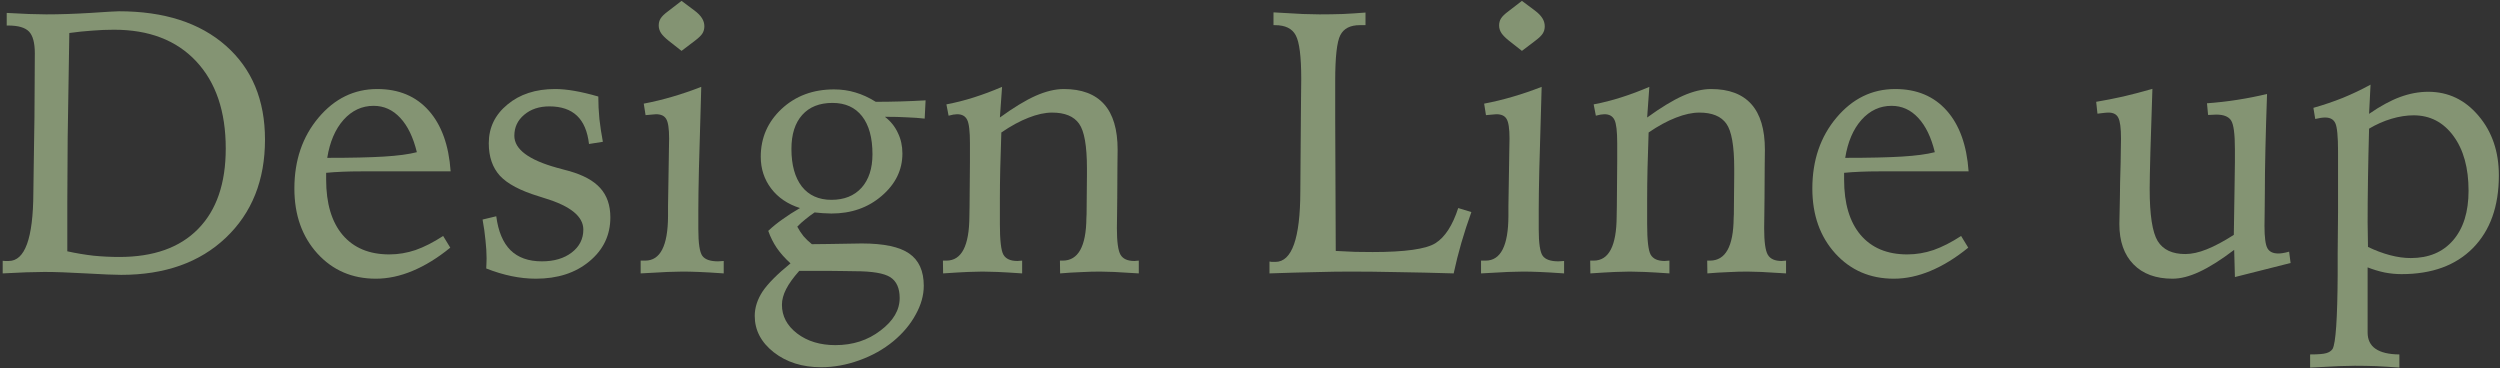
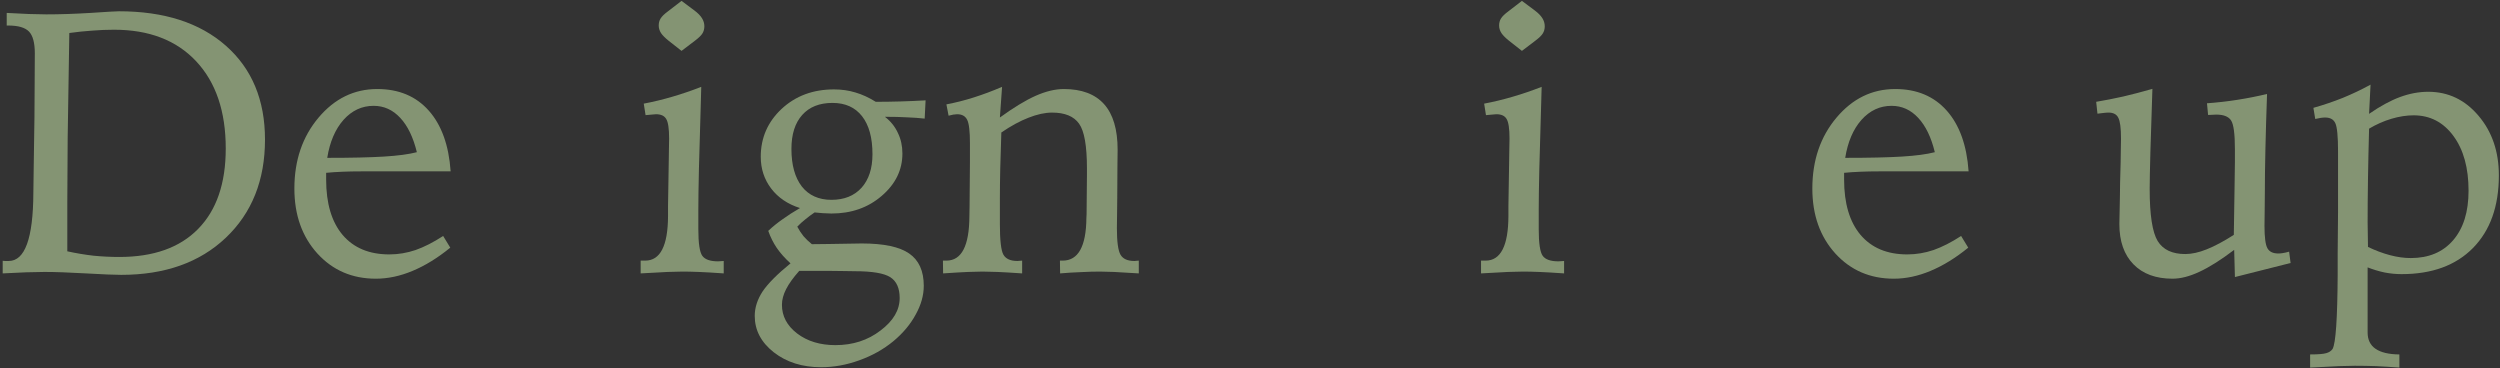
<svg xmlns="http://www.w3.org/2000/svg" width="856" height="126" viewBox="0 0 856 126" fill="none">
  <rect x="0" y="0" width="856" height="126" fill="#333333" stroke="none" />
  <path d="M810.797 84.549C813.297 85.757 815.797 86.695 818.297 87.361C820.797 88.028 823.172 88.361 825.422 88.361C831.589 88.361 836.422 86.341 839.922 82.299C843.464 78.216 845.234 72.549 845.234 65.299C845.234 57.465 843.505 51.215 840.047 46.549C836.589 41.84 832.047 39.486 826.422 39.486C824.005 39.486 821.464 39.882 818.797 40.674C816.172 41.465 813.63 42.59 811.172 44.049C811.005 50.132 810.88 55.882 810.797 61.299C810.714 66.716 810.672 71.674 810.672 76.174C810.672 76.966 810.693 78.299 810.734 80.174C810.776 82.007 810.797 83.466 810.797 84.549ZM811.672 28.986L811.172 38.986C814.964 36.361 818.484 34.445 821.734 33.236C825.026 32.028 828.255 31.424 831.422 31.424C838.297 31.424 844.047 34.174 848.672 39.674C853.297 45.132 855.609 51.924 855.609 60.049C855.609 70.632 852.651 78.924 846.734 84.924C840.859 90.882 832.714 93.861 822.297 93.861C820.38 93.861 818.443 93.674 816.484 93.299C814.526 92.882 812.589 92.299 810.672 91.549V113.861C810.672 118.778 814.276 121.278 821.484 121.361H821.547V125.861C818.797 125.653 816.13 125.486 813.547 125.361C811.005 125.278 808.589 125.236 806.297 125.236C804.922 125.236 803.13 125.278 800.922 125.361C798.714 125.445 795.401 125.611 790.984 125.861V121.361C793.693 121.361 795.526 121.215 796.484 120.924C797.443 120.674 798.172 120.195 798.672 119.486C799.755 117.611 800.339 109.111 800.422 93.986C800.422 90.861 800.422 88.424 800.422 86.674L800.547 72.486V54.986V51.861C800.547 46.695 800.234 43.465 799.609 42.174C799.026 40.882 797.859 40.236 796.109 40.236C795.693 40.236 795.193 40.278 794.609 40.361C794.026 40.445 793.401 40.57 792.734 40.736L792.109 36.924C795.651 35.924 799.026 34.778 802.234 33.486C805.484 32.153 808.63 30.653 811.672 28.986Z" fill="#D6F6B4" fill-opacity="0.5" />
  <path d="M736.984 30.424C736.693 38.59 736.464 45.757 736.297 51.924C736.13 58.049 736.047 62.299 736.047 64.674C736.047 73.591 736.964 79.549 738.797 82.549C740.63 85.507 743.776 86.986 748.234 86.986C750.443 86.986 752.901 86.445 755.609 85.361C758.318 84.278 761.401 82.632 764.859 80.424C764.984 74.007 765.068 68.716 765.109 64.549C765.193 60.382 765.234 57.32 765.234 55.361V51.111C765.234 45.861 764.797 42.57 763.922 41.236C763.047 39.903 761.359 39.236 758.859 39.236C758.443 39.236 757.984 39.257 757.484 39.299C757.026 39.299 756.547 39.32 756.047 39.361L755.672 35.361C759.214 35.111 762.693 34.715 766.109 34.174C769.568 33.632 772.943 32.965 776.234 32.174C775.984 39.299 775.797 45.653 775.672 51.236C775.547 56.82 775.484 61.695 775.484 65.861C775.484 67.57 775.464 69.716 775.422 72.299C775.38 74.841 775.359 76.528 775.359 77.361C775.359 81.236 775.693 83.778 776.359 84.986C777.026 86.195 778.276 86.799 780.109 86.799C780.526 86.799 781.005 86.757 781.547 86.674C782.13 86.591 782.88 86.424 783.797 86.174L784.297 90.049L765.234 94.861L764.984 85.549C760.484 88.966 756.526 91.466 753.109 93.049C749.734 94.632 746.651 95.424 743.859 95.424C738.151 95.424 733.693 93.778 730.484 90.486C727.276 87.195 725.672 82.611 725.672 76.736C725.672 75.236 725.734 72.091 725.859 67.299C725.901 65.299 725.922 63.736 725.922 62.611L726.109 55.611C726.109 54.445 726.13 52.965 726.172 51.174C726.214 49.34 726.234 48.09 726.234 47.424C726.234 43.84 725.922 41.465 725.297 40.299C724.714 39.132 723.609 38.549 721.984 38.549C721.484 38.549 720.901 38.59 720.234 38.674C719.568 38.757 718.88 38.84 718.172 38.924L717.734 34.861C720.734 34.361 723.818 33.757 726.984 33.049C730.193 32.299 733.526 31.424 736.984 30.424Z" fill="#D6F6B4" fill-opacity="0.5" />
  <path d="M674.047 58.674H643.547C641.172 58.674 638.984 58.715 636.984 58.799C634.984 58.882 633.13 59.007 631.422 59.174V61.486C631.422 69.653 633.297 75.966 637.047 80.424C640.839 84.882 646.172 87.111 653.047 87.111C656.089 87.111 659.089 86.611 662.047 85.611C665.005 84.57 668.151 82.966 671.484 80.799L673.922 84.799C669.63 88.299 665.339 90.945 661.047 92.736C656.797 94.528 652.589 95.424 648.422 95.424C640.339 95.424 633.672 92.549 628.422 86.799C623.172 81.007 620.547 73.591 620.547 64.549C620.547 54.924 623.297 46.84 628.797 40.299C634.297 33.757 641.005 30.486 648.922 30.486C656.297 30.486 662.172 32.945 666.547 37.861C670.922 42.778 673.422 49.715 674.047 58.674ZM662.484 52.111C661.234 46.986 659.339 43.07 656.797 40.361C654.255 37.611 651.214 36.236 647.672 36.236C643.672 36.236 640.234 37.84 637.359 41.049C634.526 44.257 632.672 48.59 631.797 54.049C640.047 54.049 646.526 53.903 651.234 53.611C655.984 53.32 659.734 52.82 662.484 52.111Z" fill="#D6F6B4" fill-opacity="0.5" />
-   <path d="M564.734 29.736L563.984 40.236C568.693 36.82 572.776 34.34 576.234 32.799C579.734 31.257 582.943 30.486 585.859 30.486C591.984 30.486 596.589 32.215 599.672 35.674C602.755 39.132 604.297 44.32 604.297 51.236C604.297 51.278 604.276 53.111 604.234 56.736C604.193 60.361 604.172 63.986 604.172 67.611C604.172 69.153 604.151 71.091 604.109 73.424C604.068 75.716 604.047 77.278 604.047 78.111C604.047 82.778 604.464 85.82 605.297 87.236C606.13 88.653 607.714 89.361 610.047 89.361C610.172 89.361 610.401 89.341 610.734 89.299C611.109 89.257 611.38 89.236 611.547 89.236V93.611C607.797 93.361 604.964 93.195 603.047 93.111C601.13 93.028 599.526 92.986 598.234 92.986C596.234 92.986 594.068 93.049 591.734 93.174C589.401 93.257 587.026 93.403 584.609 93.611L584.547 89.236H585.484C590.818 89.236 593.526 84.361 593.609 74.611C593.651 74.07 593.672 73.653 593.672 73.361L593.797 59.924V57.674C593.797 49.965 592.901 44.861 591.109 42.361C589.318 39.82 586.234 38.549 581.859 38.549C579.443 38.549 576.755 39.132 573.797 40.299C570.88 41.424 567.776 43.111 564.484 45.361C564.318 49.695 564.193 53.799 564.109 57.674C564.026 61.507 563.984 64.986 563.984 68.111V76.736C563.984 82.236 564.38 85.716 565.172 87.174C566.005 88.632 567.609 89.361 569.984 89.361C570.151 89.361 570.401 89.341 570.734 89.299C571.109 89.257 571.401 89.236 571.609 89.236V93.611C568.026 93.361 565.193 93.195 563.109 93.111C561.068 93.028 559.38 92.986 558.047 92.986C556.797 92.986 555.151 93.028 553.109 93.111C551.068 93.195 548.214 93.361 544.547 93.611L544.484 89.236H545.672C550.88 89.236 553.505 84.174 553.547 74.049C553.547 72.549 553.568 71.382 553.609 70.549L553.734 55.236V49.049C553.734 44.965 553.422 42.299 552.797 41.049C552.172 39.757 551.026 39.111 549.359 39.111C549.026 39.111 548.589 39.153 548.047 39.236C547.547 39.32 547.005 39.445 546.422 39.611L545.672 35.736C548.797 35.153 551.922 34.361 555.047 33.361C558.214 32.361 561.443 31.153 564.734 29.736Z" fill="#D6F6B4" fill-opacity="0.5" />
  <path d="M527.859 29.736C527.818 31.32 527.755 33.57 527.672 36.486C527.13 53.236 526.859 65.028 526.859 71.861V78.486C526.859 83.32 527.318 86.361 528.234 87.611C529.151 88.861 530.943 89.486 533.609 89.486C533.859 89.486 534.193 89.466 534.609 89.424C535.026 89.382 535.339 89.361 535.547 89.361V93.611C532.005 93.361 529.151 93.195 526.984 93.111C524.818 93.028 522.984 92.986 521.484 92.986C520.151 92.986 518.443 93.028 516.359 93.111C514.318 93.195 511.234 93.361 507.109 93.611V89.236H508.672C513.839 89.236 516.443 84.153 516.484 73.986C516.484 72.528 516.484 71.382 516.484 70.549L516.734 55.111C516.734 53.986 516.755 52.57 516.797 50.861C516.839 49.153 516.859 48.007 516.859 47.424C516.859 44.049 516.526 41.82 515.859 40.736C515.234 39.653 514.068 39.111 512.359 39.111C512.026 39.111 511.526 39.153 510.859 39.236C510.234 39.278 509.547 39.34 508.797 39.424L508.172 35.486C511.464 34.861 514.734 34.07 517.984 33.111C521.276 32.153 524.568 31.028 527.859 29.736ZM521.109 0.299L525.547 3.611C526.714 4.486 527.568 5.361 528.109 6.236C528.651 7.111 528.922 8.028 528.922 8.986C528.922 9.945 528.693 10.778 528.234 11.486C527.818 12.153 527.005 12.945 525.797 13.861L521.109 17.424L516.734 13.986C515.526 13.028 514.651 12.153 514.109 11.361C513.568 10.528 513.297 9.653 513.297 8.736C513.297 7.82 513.505 7.028 513.922 6.361C514.339 5.653 515.193 4.82 516.484 3.861L521.109 0.299Z" fill="#D6F6B4" fill-opacity="0.5" />
-   <path d="M436.047 4.236C440.505 4.486 443.88 4.674 446.172 4.799C448.505 4.882 450.38 4.924 451.797 4.924C454.505 4.924 457.151 4.882 459.734 4.799C462.359 4.674 464.964 4.507 467.547 4.299V8.611H465.609C462.318 8.611 460.089 9.757 458.922 12.049C457.755 14.299 457.172 19.507 457.172 27.674V40.111L457.359 85.924C459.693 86.049 461.901 86.153 463.984 86.236C466.109 86.278 468.109 86.299 469.984 86.299C481.151 86.299 488.339 85.278 491.547 83.236C494.797 81.153 497.38 77.153 499.297 71.236L503.797 72.611C502.505 76.195 501.359 79.716 500.359 83.174C499.359 86.632 498.484 90.111 497.734 93.611C490.818 93.403 484.443 93.257 478.609 93.174C472.818 93.049 467.38 92.986 462.297 92.986C458.714 92.986 454.714 93.049 450.297 93.174C445.88 93.257 440.672 93.403 434.672 93.611V89.549C434.964 89.591 435.234 89.632 435.484 89.674C435.776 89.674 436.193 89.674 436.734 89.674C442.359 89.632 445.193 81.611 445.234 65.611C445.234 61.986 445.255 59.153 445.297 57.111L445.422 40.111C445.422 38.278 445.443 35.924 445.484 33.049C445.526 30.174 445.547 28.174 445.547 27.049C445.547 19.382 444.922 14.403 443.672 12.111C442.464 9.778 440.089 8.611 436.547 8.611H436.047V4.236Z" fill="#D6F6B4" fill-opacity="0.5" />
  <path d="M343.109 29.736L342.359 40.236C347.068 36.82 351.151 34.34 354.609 32.799C358.109 31.257 361.318 30.486 364.234 30.486C370.359 30.486 374.964 32.215 378.047 35.674C381.13 39.132 382.672 44.32 382.672 51.236C382.672 51.278 382.651 53.111 382.609 56.736C382.568 60.361 382.547 63.986 382.547 67.611C382.547 69.153 382.526 71.091 382.484 73.424C382.443 75.716 382.422 77.278 382.422 78.111C382.422 82.778 382.839 85.82 383.672 87.236C384.505 88.653 386.089 89.361 388.422 89.361C388.547 89.361 388.776 89.341 389.109 89.299C389.484 89.257 389.755 89.236 389.922 89.236V93.611C386.172 93.361 383.339 93.195 381.422 93.111C379.505 93.028 377.901 92.986 376.609 92.986C374.609 92.986 372.443 93.049 370.109 93.174C367.776 93.257 365.401 93.403 362.984 93.611L362.922 89.236H363.859C369.193 89.236 371.901 84.361 371.984 74.611C372.026 74.07 372.047 73.653 372.047 73.361L372.172 59.924V57.674C372.172 49.965 371.276 44.861 369.484 42.361C367.693 39.82 364.609 38.549 360.234 38.549C357.818 38.549 355.13 39.132 352.172 40.299C349.255 41.424 346.151 43.111 342.859 45.361C342.693 49.695 342.568 53.799 342.484 57.674C342.401 61.507 342.359 64.986 342.359 68.111V76.736C342.359 82.236 342.755 85.716 343.547 87.174C344.38 88.632 345.984 89.361 348.359 89.361C348.526 89.361 348.776 89.341 349.109 89.299C349.484 89.257 349.776 89.236 349.984 89.236V93.611C346.401 93.361 343.568 93.195 341.484 93.111C339.443 93.028 337.755 92.986 336.422 92.986C335.172 92.986 333.526 93.028 331.484 93.111C329.443 93.195 326.589 93.361 322.922 93.611L322.859 89.236H324.047C329.255 89.236 331.88 84.174 331.922 74.049C331.922 72.549 331.943 71.382 331.984 70.549L332.109 55.236V49.049C332.109 44.965 331.797 42.299 331.172 41.049C330.547 39.757 329.401 39.111 327.734 39.111C327.401 39.111 326.964 39.153 326.422 39.236C325.922 39.32 325.38 39.445 324.797 39.611L324.047 35.736C327.172 35.153 330.297 34.361 333.422 33.361C336.589 32.361 339.818 31.153 343.109 29.736Z" fill="#D6F6B4" fill-opacity="0.5" />
  <path d="M285.047 35.236C280.589 35.236 277.13 36.611 274.672 39.361C272.214 42.111 270.984 45.986 270.984 50.986C270.984 56.486 272.172 60.778 274.547 63.861C276.964 66.903 280.339 68.424 284.672 68.424C289.047 68.424 292.484 67.049 294.984 64.299C297.484 61.507 298.734 57.674 298.734 52.799C298.734 47.174 297.547 42.84 295.172 39.799C292.797 36.757 289.422 35.236 285.047 35.236ZM273.672 92.736C271.63 95.028 270.13 97.111 269.172 98.986C268.214 100.861 267.734 102.653 267.734 104.361C267.734 108.236 269.464 111.507 272.922 114.174C276.422 116.84 280.797 118.174 286.047 118.174C292.005 118.174 297.151 116.507 301.484 113.174C305.859 109.882 308.047 106.174 308.047 102.049C308.047 98.674 306.984 96.299 304.859 94.924C302.734 93.549 298.651 92.861 292.609 92.861C291.984 92.861 290.609 92.841 288.484 92.799C286.359 92.757 284.568 92.736 283.109 92.736H273.672ZM299.859 34.861C302.651 34.861 305.464 34.82 308.297 34.736C311.172 34.653 314.047 34.528 316.922 34.361L316.609 40.611C314.776 40.403 312.755 40.257 310.547 40.174C308.38 40.049 305.859 39.986 302.984 39.986C304.943 41.486 306.422 43.32 307.422 45.486C308.464 47.611 308.984 49.965 308.984 52.549C308.984 58.174 306.63 63.007 301.922 67.049C297.255 71.091 291.505 73.111 284.672 73.111C283.964 73.111 282.964 73.07 281.672 72.986C280.38 72.861 279.464 72.778 278.922 72.736C277.797 73.486 276.734 74.278 275.734 75.111C274.734 75.903 273.818 76.736 272.984 77.611C273.609 78.778 274.318 79.861 275.109 80.861C275.943 81.82 276.901 82.736 277.984 83.611C279.276 83.611 281.13 83.591 283.547 83.549C289.38 83.424 293.214 83.361 295.047 83.361C302.589 83.361 308.005 84.507 311.297 86.799C314.63 89.091 316.297 92.778 316.297 97.861C316.297 101.111 315.38 104.382 313.547 107.674C311.755 111.007 309.214 114.049 305.922 116.799C302.547 119.59 298.651 121.778 294.234 123.361C289.859 124.945 285.505 125.736 281.172 125.736C274.714 125.736 269.297 124.028 264.922 120.611C260.589 117.195 258.422 113.049 258.422 108.174C258.422 105.34 259.318 102.549 261.109 99.799C262.943 97.091 266.13 93.882 270.672 90.174C268.797 88.466 267.234 86.716 265.984 84.924C264.776 83.132 263.797 81.174 263.047 79.049C264.547 77.632 266.193 76.299 267.984 75.049C269.776 73.757 271.755 72.486 273.922 71.236C269.714 69.903 266.422 67.674 264.047 64.549C261.672 61.424 260.484 57.799 260.484 53.674C260.484 47.215 262.859 41.757 267.609 37.299C272.401 32.84 278.38 30.611 285.547 30.611C288.172 30.611 290.63 30.965 292.922 31.674C295.214 32.34 297.526 33.403 299.859 34.861Z" fill="#D6F6B4" fill-opacity="0.5" />
  <path d="M240.109 29.736C240.068 31.32 240.005 33.57 239.922 36.486C239.38 53.236 239.109 65.028 239.109 71.861V78.486C239.109 83.32 239.568 86.361 240.484 87.611C241.401 88.861 243.193 89.486 245.859 89.486C246.109 89.486 246.443 89.466 246.859 89.424C247.276 89.382 247.589 89.361 247.797 89.361V93.611C244.255 93.361 241.401 93.195 239.234 93.111C237.068 93.028 235.234 92.986 233.734 92.986C232.401 92.986 230.693 93.028 228.609 93.111C226.568 93.195 223.484 93.361 219.359 93.611V89.236H220.922C226.089 89.236 228.693 84.153 228.734 73.986C228.734 72.528 228.734 71.382 228.734 70.549L228.984 55.111C228.984 53.986 229.005 52.57 229.047 50.861C229.089 49.153 229.109 48.007 229.109 47.424C229.109 44.049 228.776 41.82 228.109 40.736C227.484 39.653 226.318 39.111 224.609 39.111C224.276 39.111 223.776 39.153 223.109 39.236C222.484 39.278 221.797 39.34 221.047 39.424L220.422 35.486C223.714 34.861 226.984 34.07 230.234 33.111C233.526 32.153 236.818 31.028 240.109 29.736ZM233.359 0.299L237.797 3.611C238.964 4.486 239.818 5.361 240.359 6.236C240.901 7.111 241.172 8.028 241.172 8.986C241.172 9.945 240.943 10.778 240.484 11.486C240.068 12.153 239.255 12.945 238.047 13.861L233.359 17.424L228.984 13.986C227.776 13.028 226.901 12.153 226.359 11.361C225.818 10.528 225.547 9.653 225.547 8.736C225.547 7.82 225.755 7.028 226.172 6.361C226.589 5.653 227.443 4.82 228.734 3.861L233.359 0.299Z" fill="#D6F6B4" fill-opacity="0.5" />
-   <path d="M204.859 33.049C204.859 35.59 204.984 38.153 205.234 40.736C205.526 43.32 205.922 45.924 206.422 48.549L201.672 49.299C201.172 44.965 199.797 41.736 197.547 39.611C195.297 37.486 192.151 36.424 188.109 36.424C184.609 36.424 181.734 37.382 179.484 39.299C177.234 41.174 176.109 43.57 176.109 46.486C176.109 51.111 181.026 54.778 190.859 57.486C192.568 57.945 193.88 58.299 194.797 58.549C199.714 59.924 203.297 61.882 205.547 64.424C207.839 66.966 208.984 70.299 208.984 74.424C208.984 80.507 206.589 85.528 201.797 89.486C197.047 93.445 190.943 95.424 183.484 95.424C180.776 95.424 178.005 95.132 175.172 94.549C172.339 93.966 169.443 93.091 166.484 91.924C166.526 91.507 166.547 91.07 166.547 90.611C166.589 90.153 166.609 89.445 166.609 88.486C166.609 86.57 166.484 84.507 166.234 82.299C166.026 80.049 165.693 77.674 165.234 75.174L169.922 74.049C170.589 79.216 172.214 83.091 174.797 85.674C177.38 88.216 180.964 89.486 185.547 89.486C189.714 89.486 193.109 88.486 195.734 86.486C198.401 84.445 199.734 81.82 199.734 78.611C199.734 74.111 195.318 70.528 186.484 67.861C185.609 67.57 184.964 67.361 184.547 67.236C178.214 65.32 173.755 62.965 171.172 60.174C168.63 57.382 167.359 53.674 167.359 49.049C167.359 43.715 169.484 39.299 173.734 35.799C177.984 32.257 183.422 30.486 190.047 30.486C192.089 30.486 194.297 30.695 196.672 31.111C199.089 31.528 201.818 32.174 204.859 33.049Z" fill="#D6F6B4" fill-opacity="0.5" />
  <path d="M154.297 58.674H123.797C121.422 58.674 119.234 58.715 117.234 58.799C115.234 58.882 113.38 59.007 111.672 59.174V61.486C111.672 69.653 113.547 75.966 117.297 80.424C121.089 84.882 126.422 87.111 133.297 87.111C136.339 87.111 139.339 86.611 142.297 85.611C145.255 84.57 148.401 82.966 151.734 80.799L154.172 84.799C149.88 88.299 145.589 90.945 141.297 92.736C137.047 94.528 132.839 95.424 128.672 95.424C120.589 95.424 113.922 92.549 108.672 86.799C103.422 81.007 100.797 73.591 100.797 64.549C100.797 54.924 103.547 46.84 109.047 40.299C114.547 33.757 121.255 30.486 129.172 30.486C136.547 30.486 142.422 32.945 146.797 37.861C151.172 42.778 153.672 49.715 154.297 58.674ZM142.734 52.111C141.484 46.986 139.589 43.07 137.047 40.361C134.505 37.611 131.464 36.236 127.922 36.236C123.922 36.236 120.484 37.84 117.609 41.049C114.776 44.257 112.922 48.59 112.047 54.049C120.297 54.049 126.776 53.903 131.484 53.611C136.234 53.32 139.984 52.82 142.734 52.111Z" fill="#D6F6B4" fill-opacity="0.5" />
  <path d="M0.922 93.611V89.299C1.172 89.299 1.443 89.32 1.734 89.361C2.026 89.361 2.443 89.361 2.984 89.361C8.526 89.361 11.338 81.632 11.422 66.174C11.463 62.257 11.505 59.195 11.547 56.986L11.797 40.361C11.838 36.778 11.859 33.299 11.859 29.924C11.901 26.507 11.922 22.611 11.922 18.236C11.922 14.653 11.255 12.174 9.922 10.799C8.589 9.424 6.214 8.736 2.797 8.736H2.297V4.424C5.047 4.549 7.589 4.674 9.922 4.799C12.297 4.882 14.276 4.924 15.859 4.924C20.443 4.924 25.484 4.757 30.984 4.424C36.526 4.049 39.776 3.861 40.734 3.861C56.234 3.861 68.443 7.799 77.359 15.674C86.276 23.549 90.734 34.257 90.734 47.799C90.734 61.715 86.255 72.924 77.297 81.424C68.38 89.882 56.443 94.111 41.484 94.111C39.276 94.111 35.255 93.945 29.422 93.611C23.588 93.278 18.859 93.111 15.234 93.111C13.526 93.111 11.443 93.153 8.984 93.236C6.526 93.32 3.839 93.445 0.922 93.611ZM23.047 86.049C26.088 86.716 29.068 87.216 31.984 87.549C34.943 87.841 37.901 87.986 40.859 87.986C52.609 87.986 61.609 84.778 67.859 78.361C74.151 71.945 77.297 62.778 77.297 50.861C77.297 38.153 73.922 28.195 67.172 20.986C60.422 13.778 51.047 10.174 39.047 10.174C36.589 10.174 34.089 10.278 31.547 10.486C29.005 10.653 26.401 10.924 23.734 11.299C23.484 26.465 23.297 38.424 23.172 47.174C23.088 55.924 23.047 63.215 23.047 69.049V86.049Z" fill="#D6F6B4" fill-opacity="0.5" />
</svg>